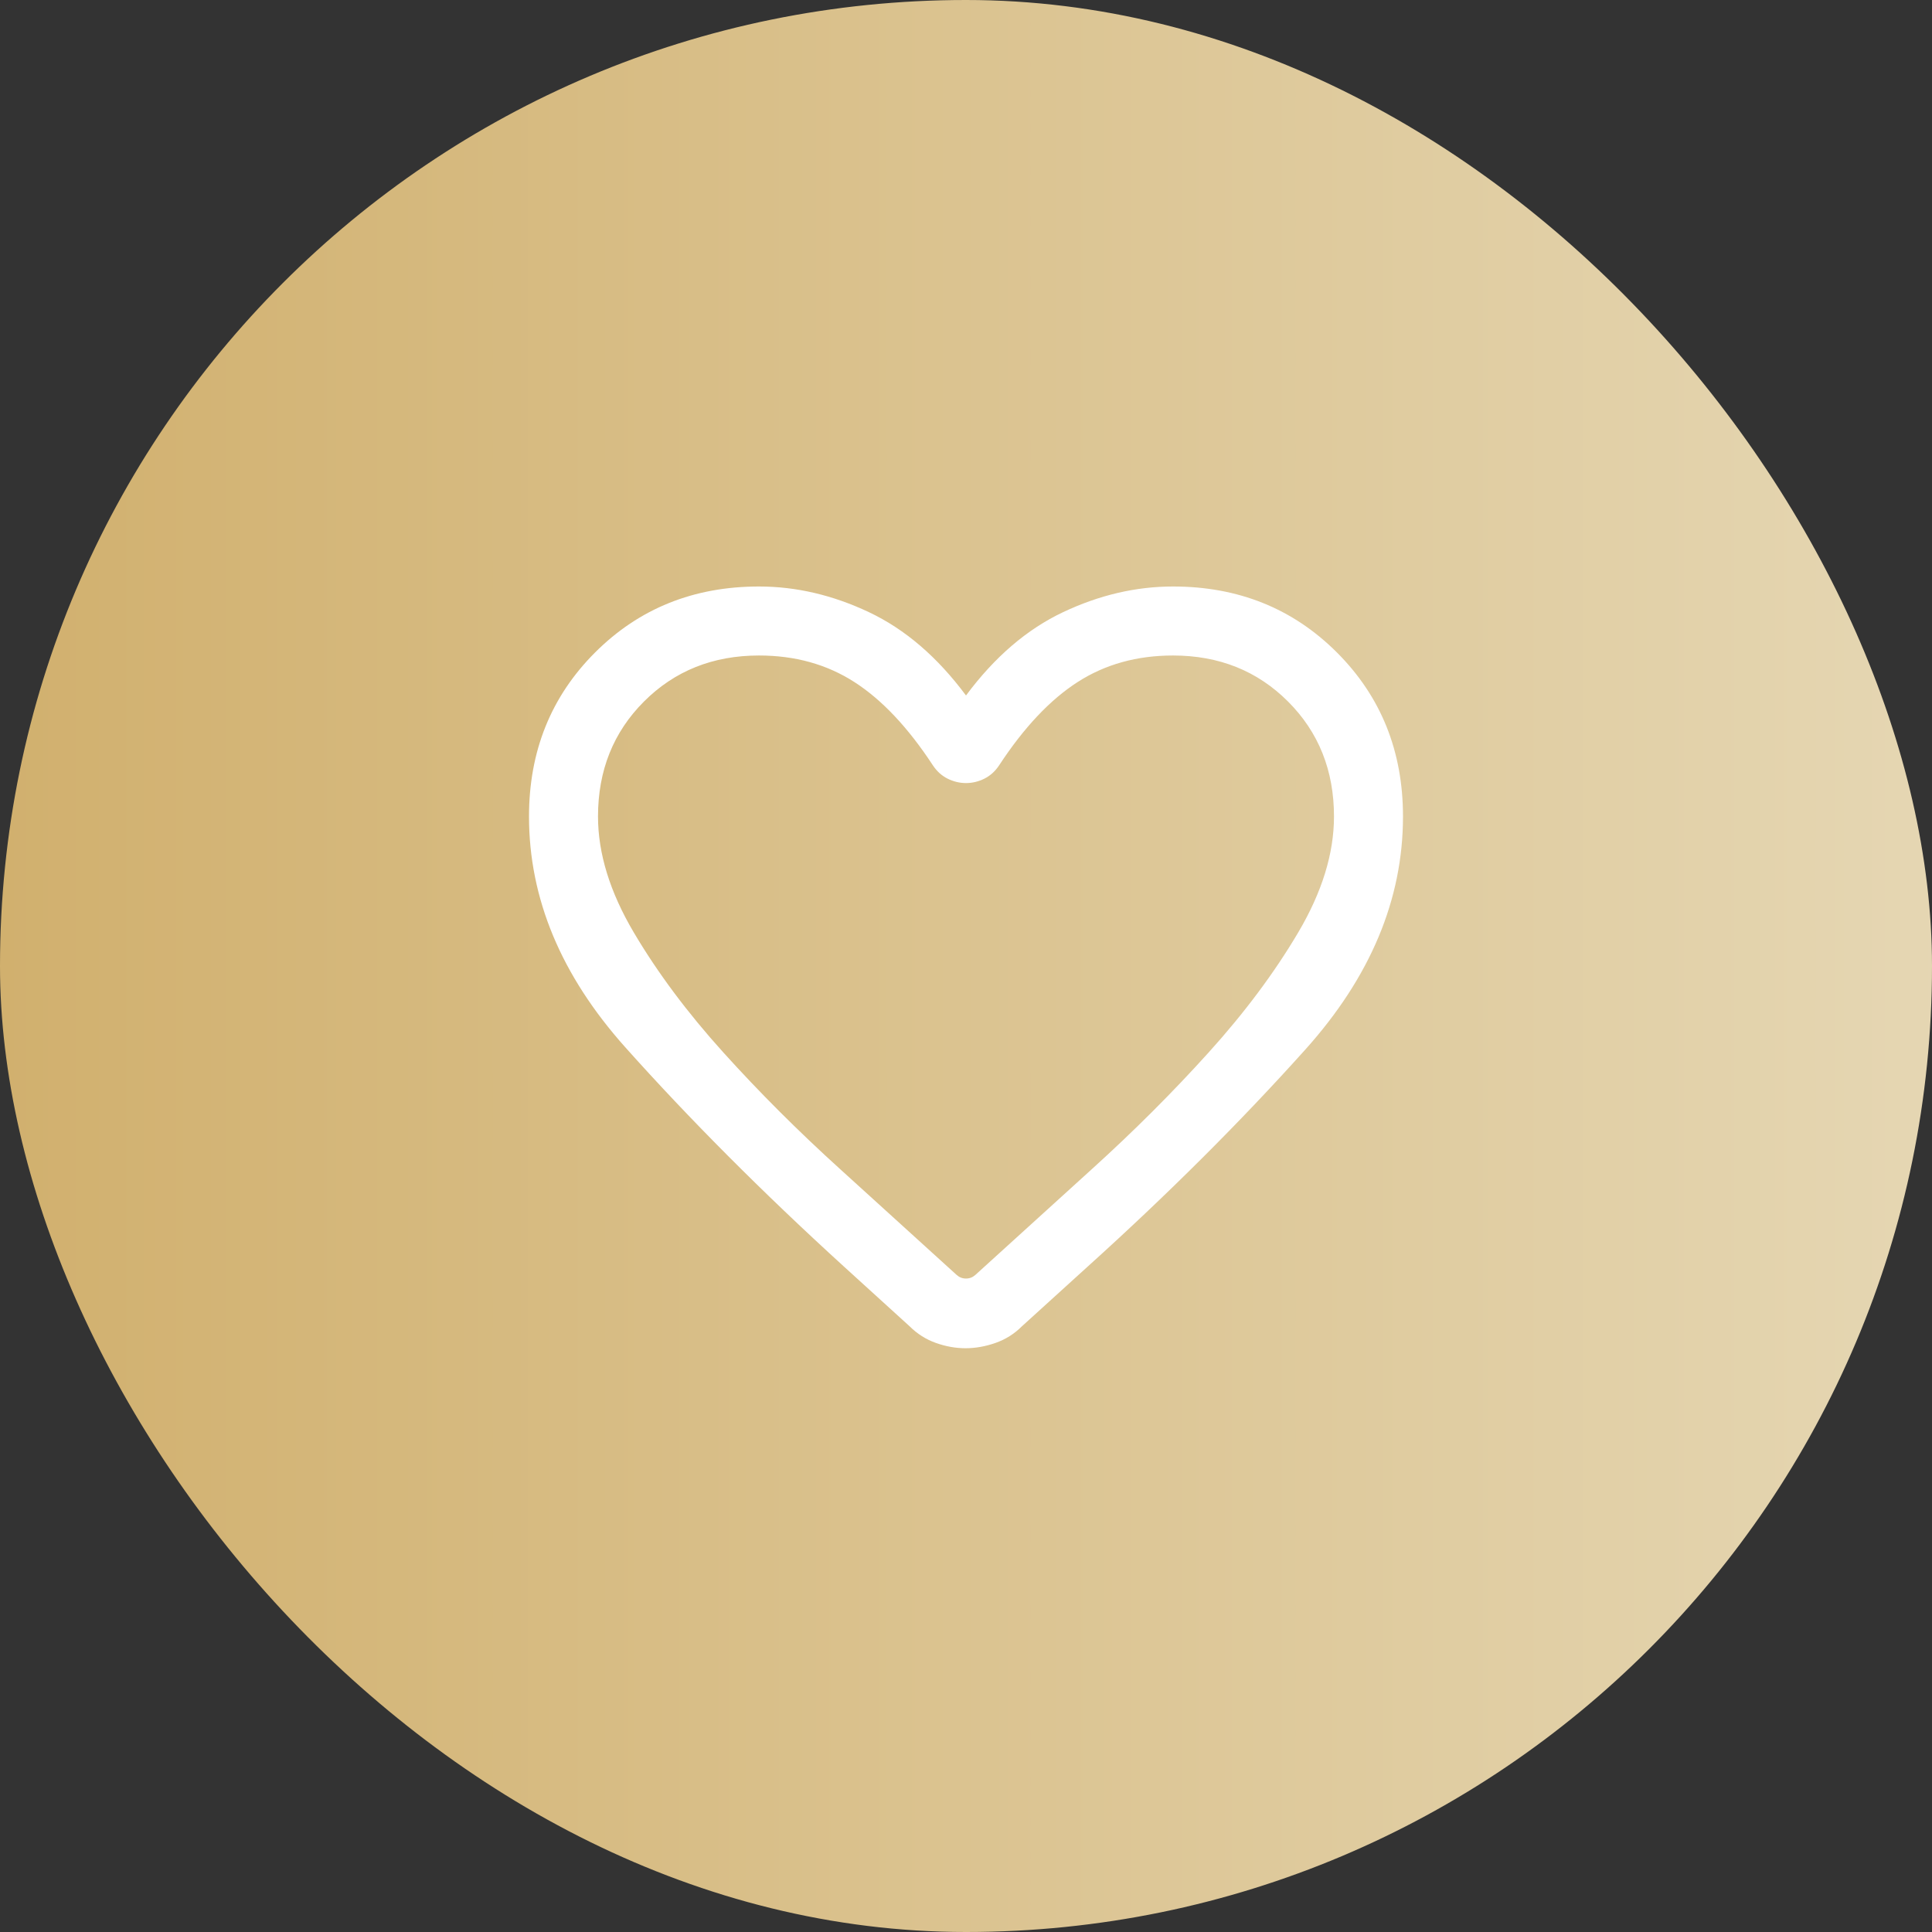
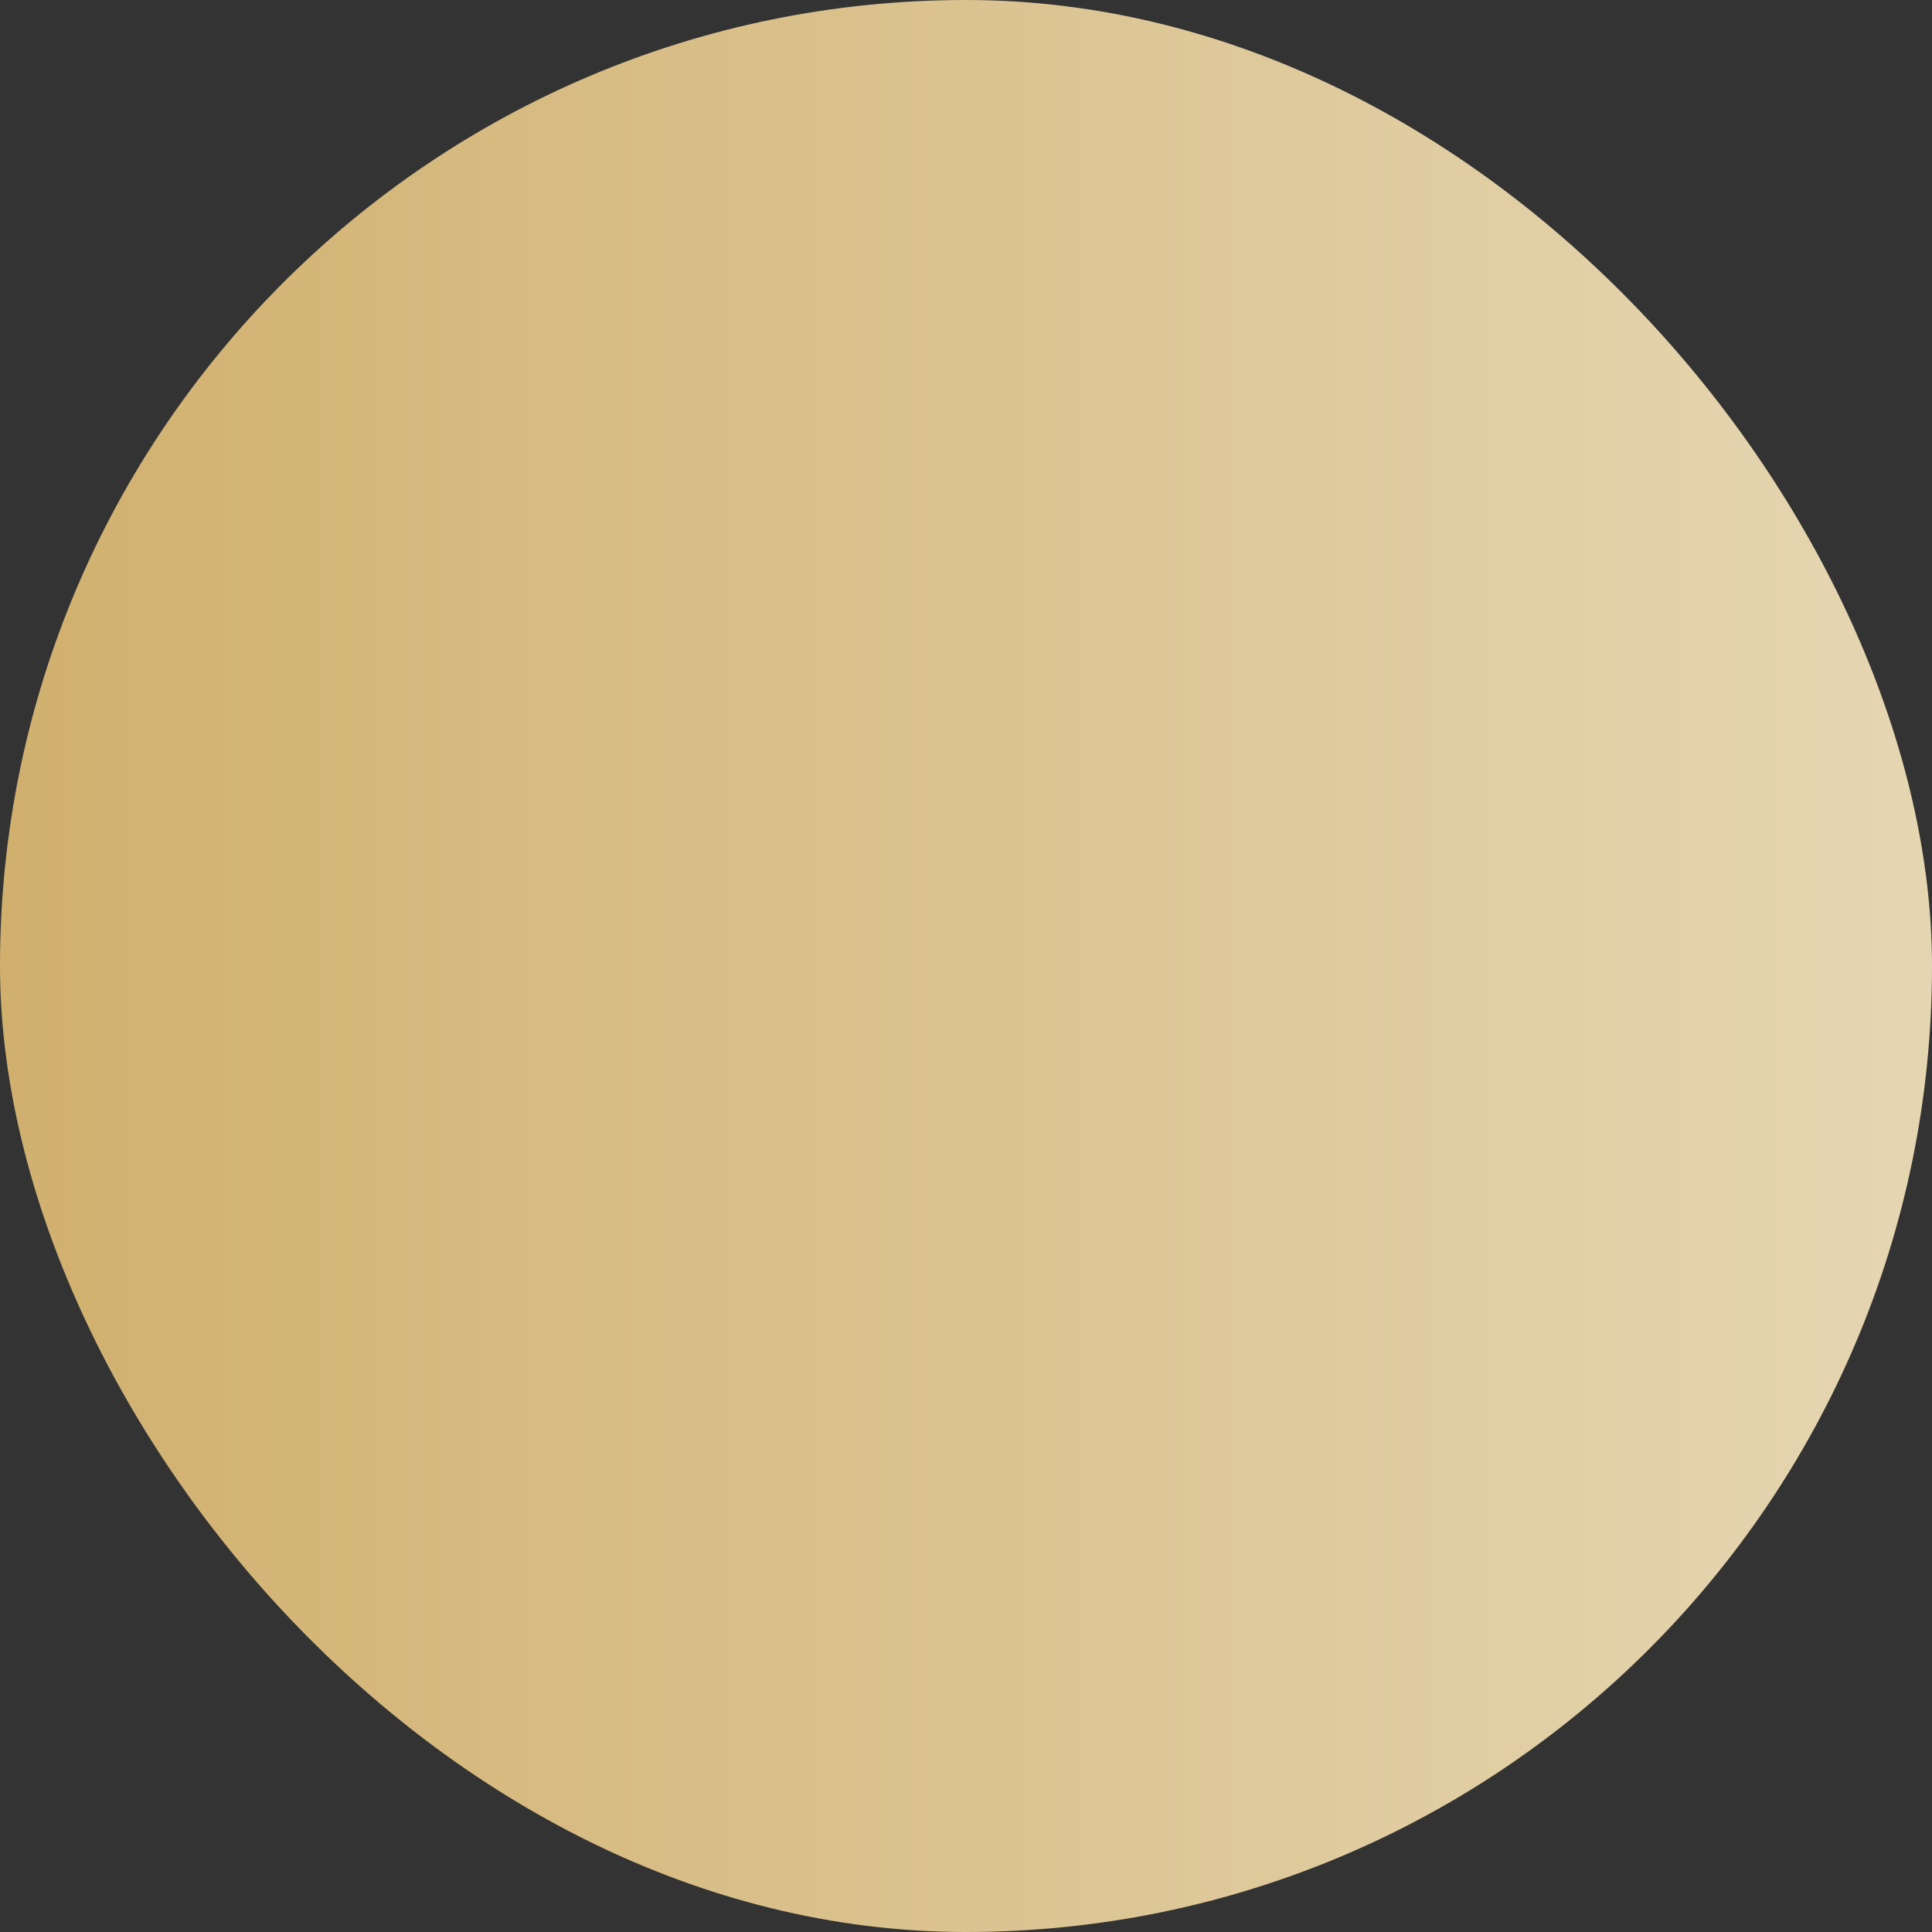
<svg xmlns="http://www.w3.org/2000/svg" width="70" height="70" viewBox="0 0 70 70" fill="none">
  <rect x="0" y="0" width="70" height="70" fill="#333333" stroke="none" />
  <rect width="70" height="70" rx="35" fill="url(#paint0_linear_1113_199)" />
-   <path d="M34.984 48.849C34.627 48.849 34.269 48.785 33.909 48.657C33.549 48.529 33.232 48.328 32.958 48.055L30.564 45.878C27.609 43.184 24.971 40.537 22.649 37.938C20.328 35.338 19.167 32.553 19.167 29.583C19.167 27.218 19.964 25.238 21.559 23.642C23.154 22.047 25.135 21.25 27.5 21.25C28.844 21.25 30.171 21.56 31.483 22.18C32.793 22.799 33.966 23.806 35 25.199C36.034 23.806 37.207 22.799 38.517 22.18C39.829 21.56 41.156 21.25 42.5 21.25C44.865 21.25 46.846 22.047 48.441 23.642C50.036 25.238 50.833 27.218 50.833 29.583C50.833 32.586 49.653 35.401 47.292 38.03C44.931 40.66 42.298 43.284 39.394 45.904L37.025 48.055C36.752 48.328 36.433 48.529 36.068 48.657C35.702 48.785 35.341 48.849 34.984 48.849ZM33.801 27.731C32.9 26.357 31.95 25.35 30.953 24.71C29.957 24.07 28.805 23.75 27.5 23.75C25.833 23.75 24.444 24.306 23.333 25.417C22.222 26.528 21.667 27.917 21.667 29.583C21.667 30.921 22.098 32.319 22.96 33.779C23.822 35.238 24.904 36.689 26.207 38.131C27.509 39.574 28.92 40.983 30.439 42.359C31.958 43.735 33.366 45.014 34.663 46.195C34.759 46.281 34.872 46.324 35 46.324C35.128 46.324 35.24 46.281 35.337 46.195C36.634 45.014 38.042 43.735 39.561 42.359C41.08 40.983 42.491 39.574 43.793 38.131C45.096 36.689 46.178 35.238 47.04 33.779C47.902 32.319 48.333 30.921 48.333 29.583C48.333 27.917 47.778 26.528 46.667 25.417C45.556 24.306 44.167 23.75 42.5 23.75C41.194 23.75 40.043 24.07 39.047 24.71C38.05 25.35 37.1 26.357 36.199 27.731C36.058 27.944 35.88 28.105 35.667 28.212C35.453 28.318 35.231 28.372 35 28.372C34.769 28.372 34.547 28.318 34.333 28.212C34.12 28.105 33.942 27.944 33.801 27.731Z" fill="white" />
  <defs>
    <linearGradient id="paint0_linear_1113_199" x1="0" y1="41.495" x2="76.495" y2="41.495" gradientUnits="userSpaceOnUse">
      <stop stop-color="#D1B06E" />
      <stop offset="1" stop-color="#E7DAB9" />
    </linearGradient>
  </defs>
</svg>